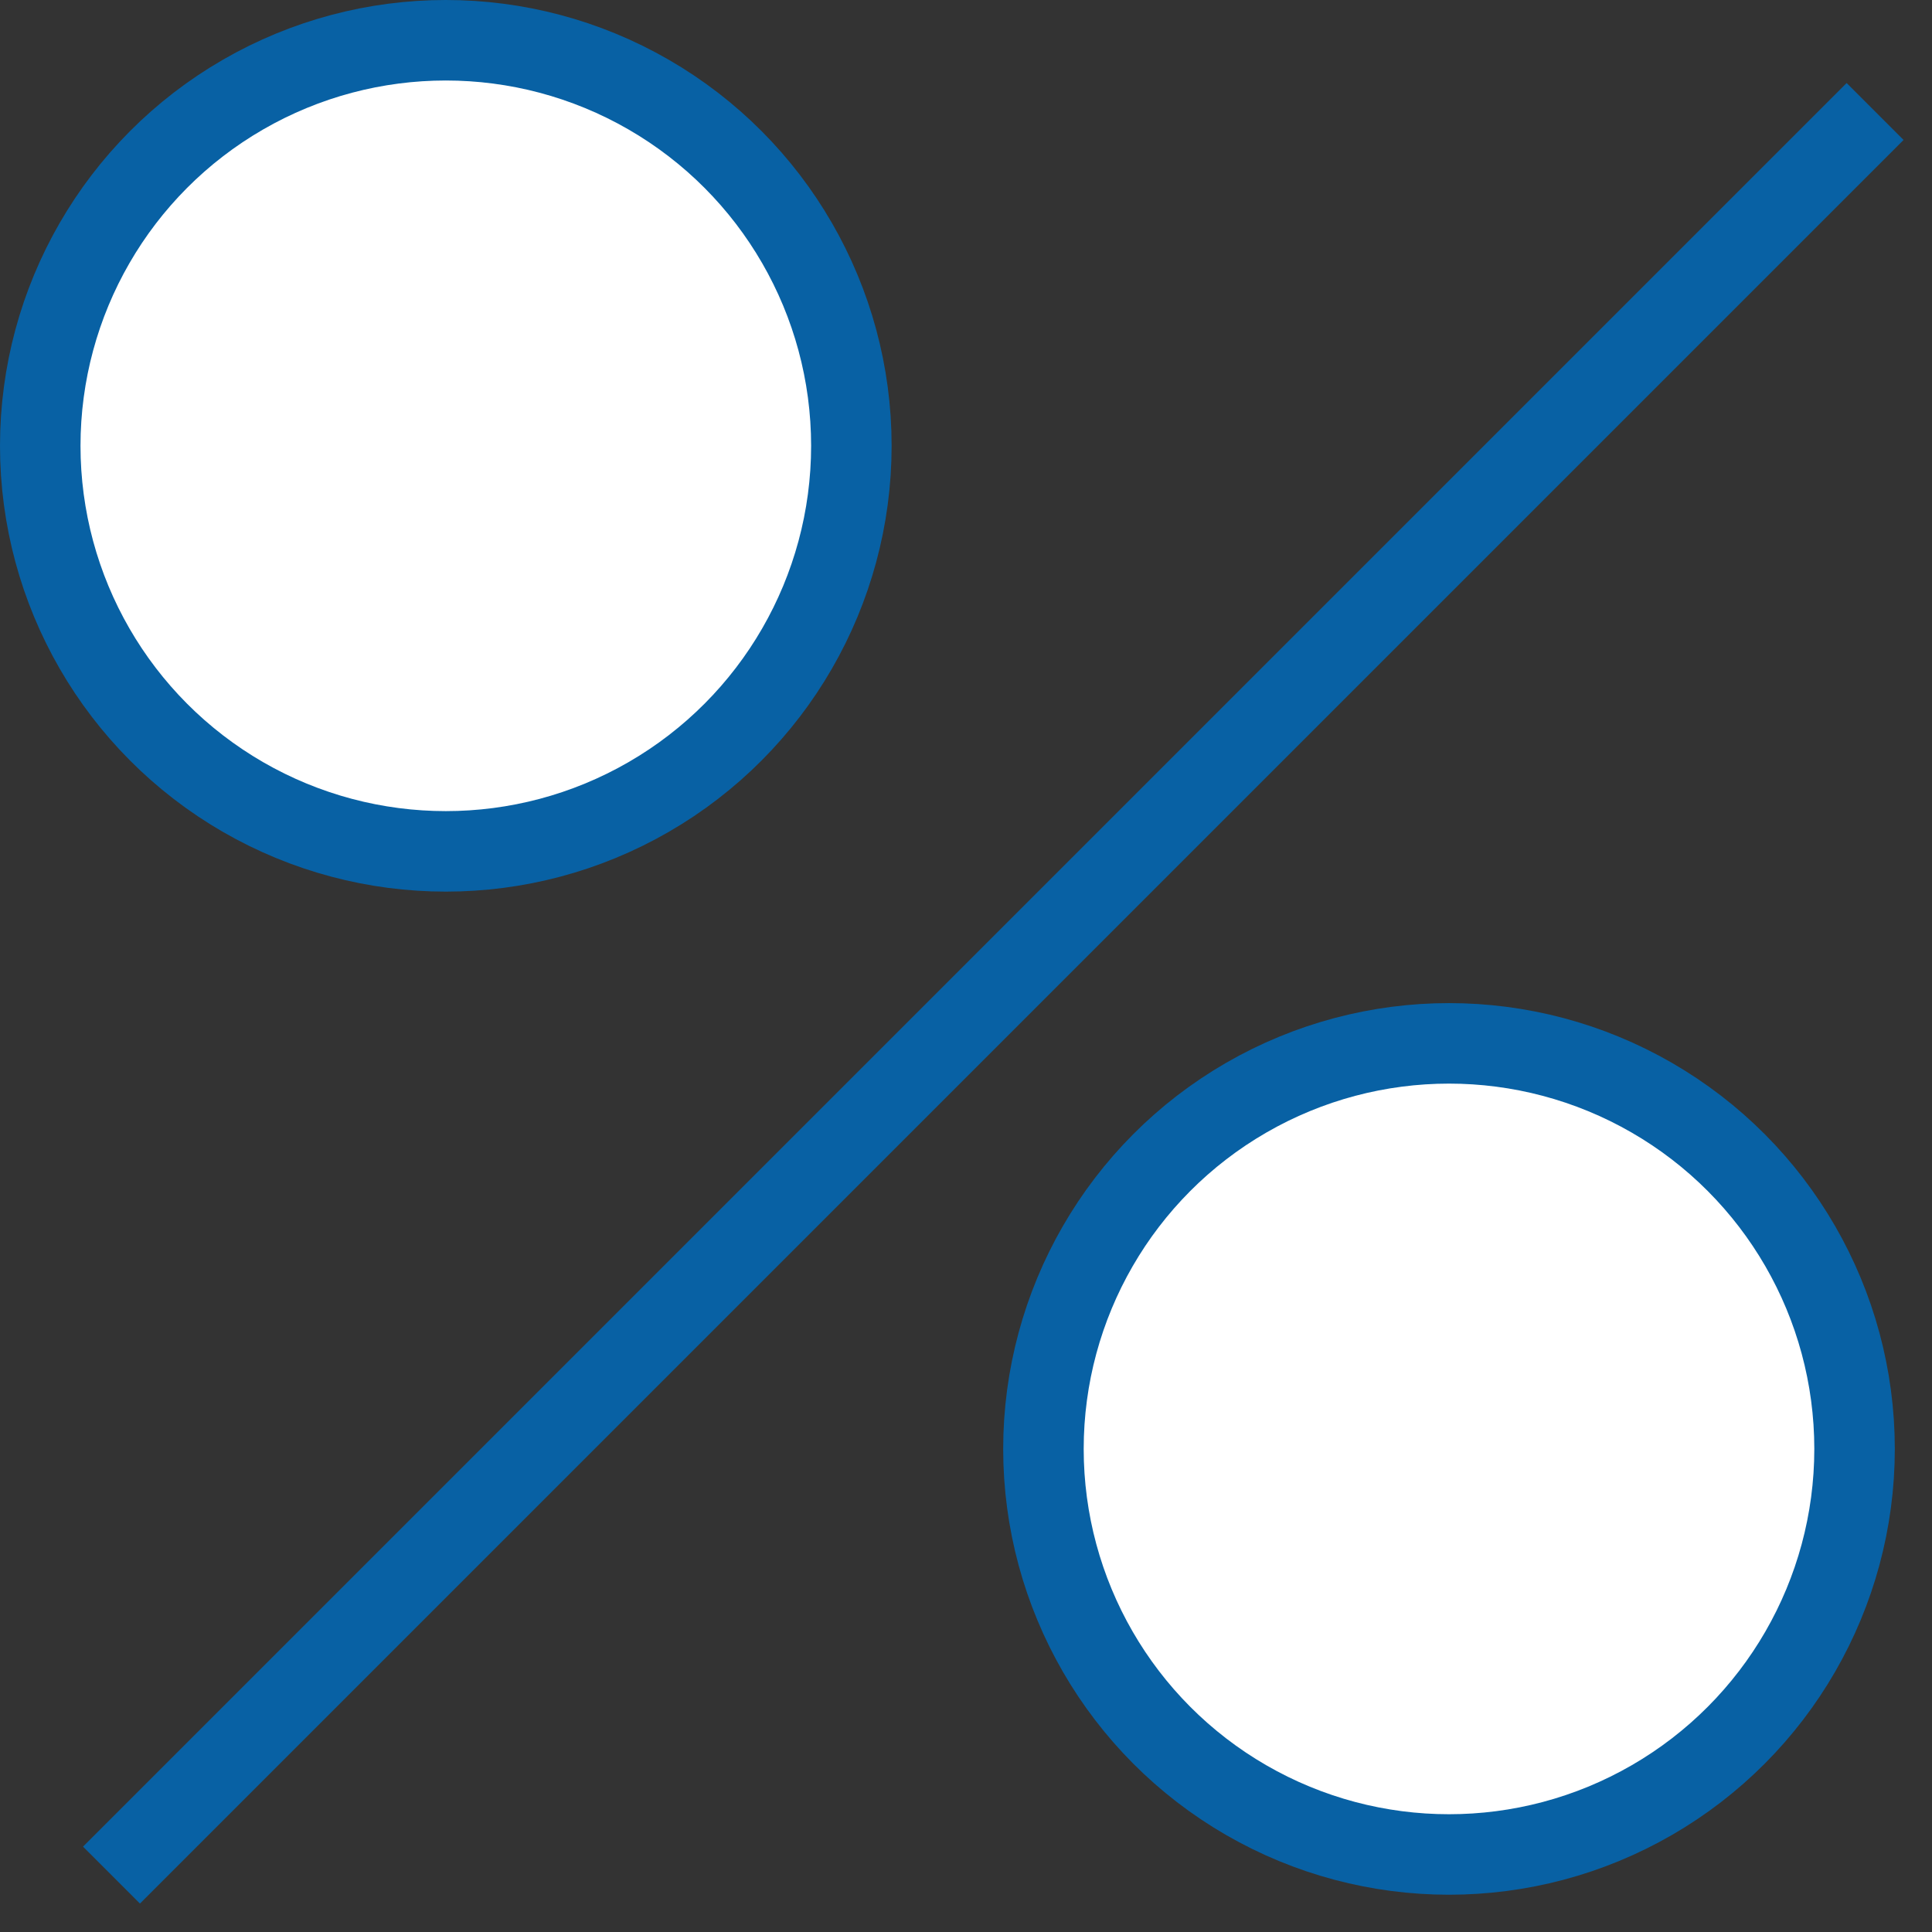
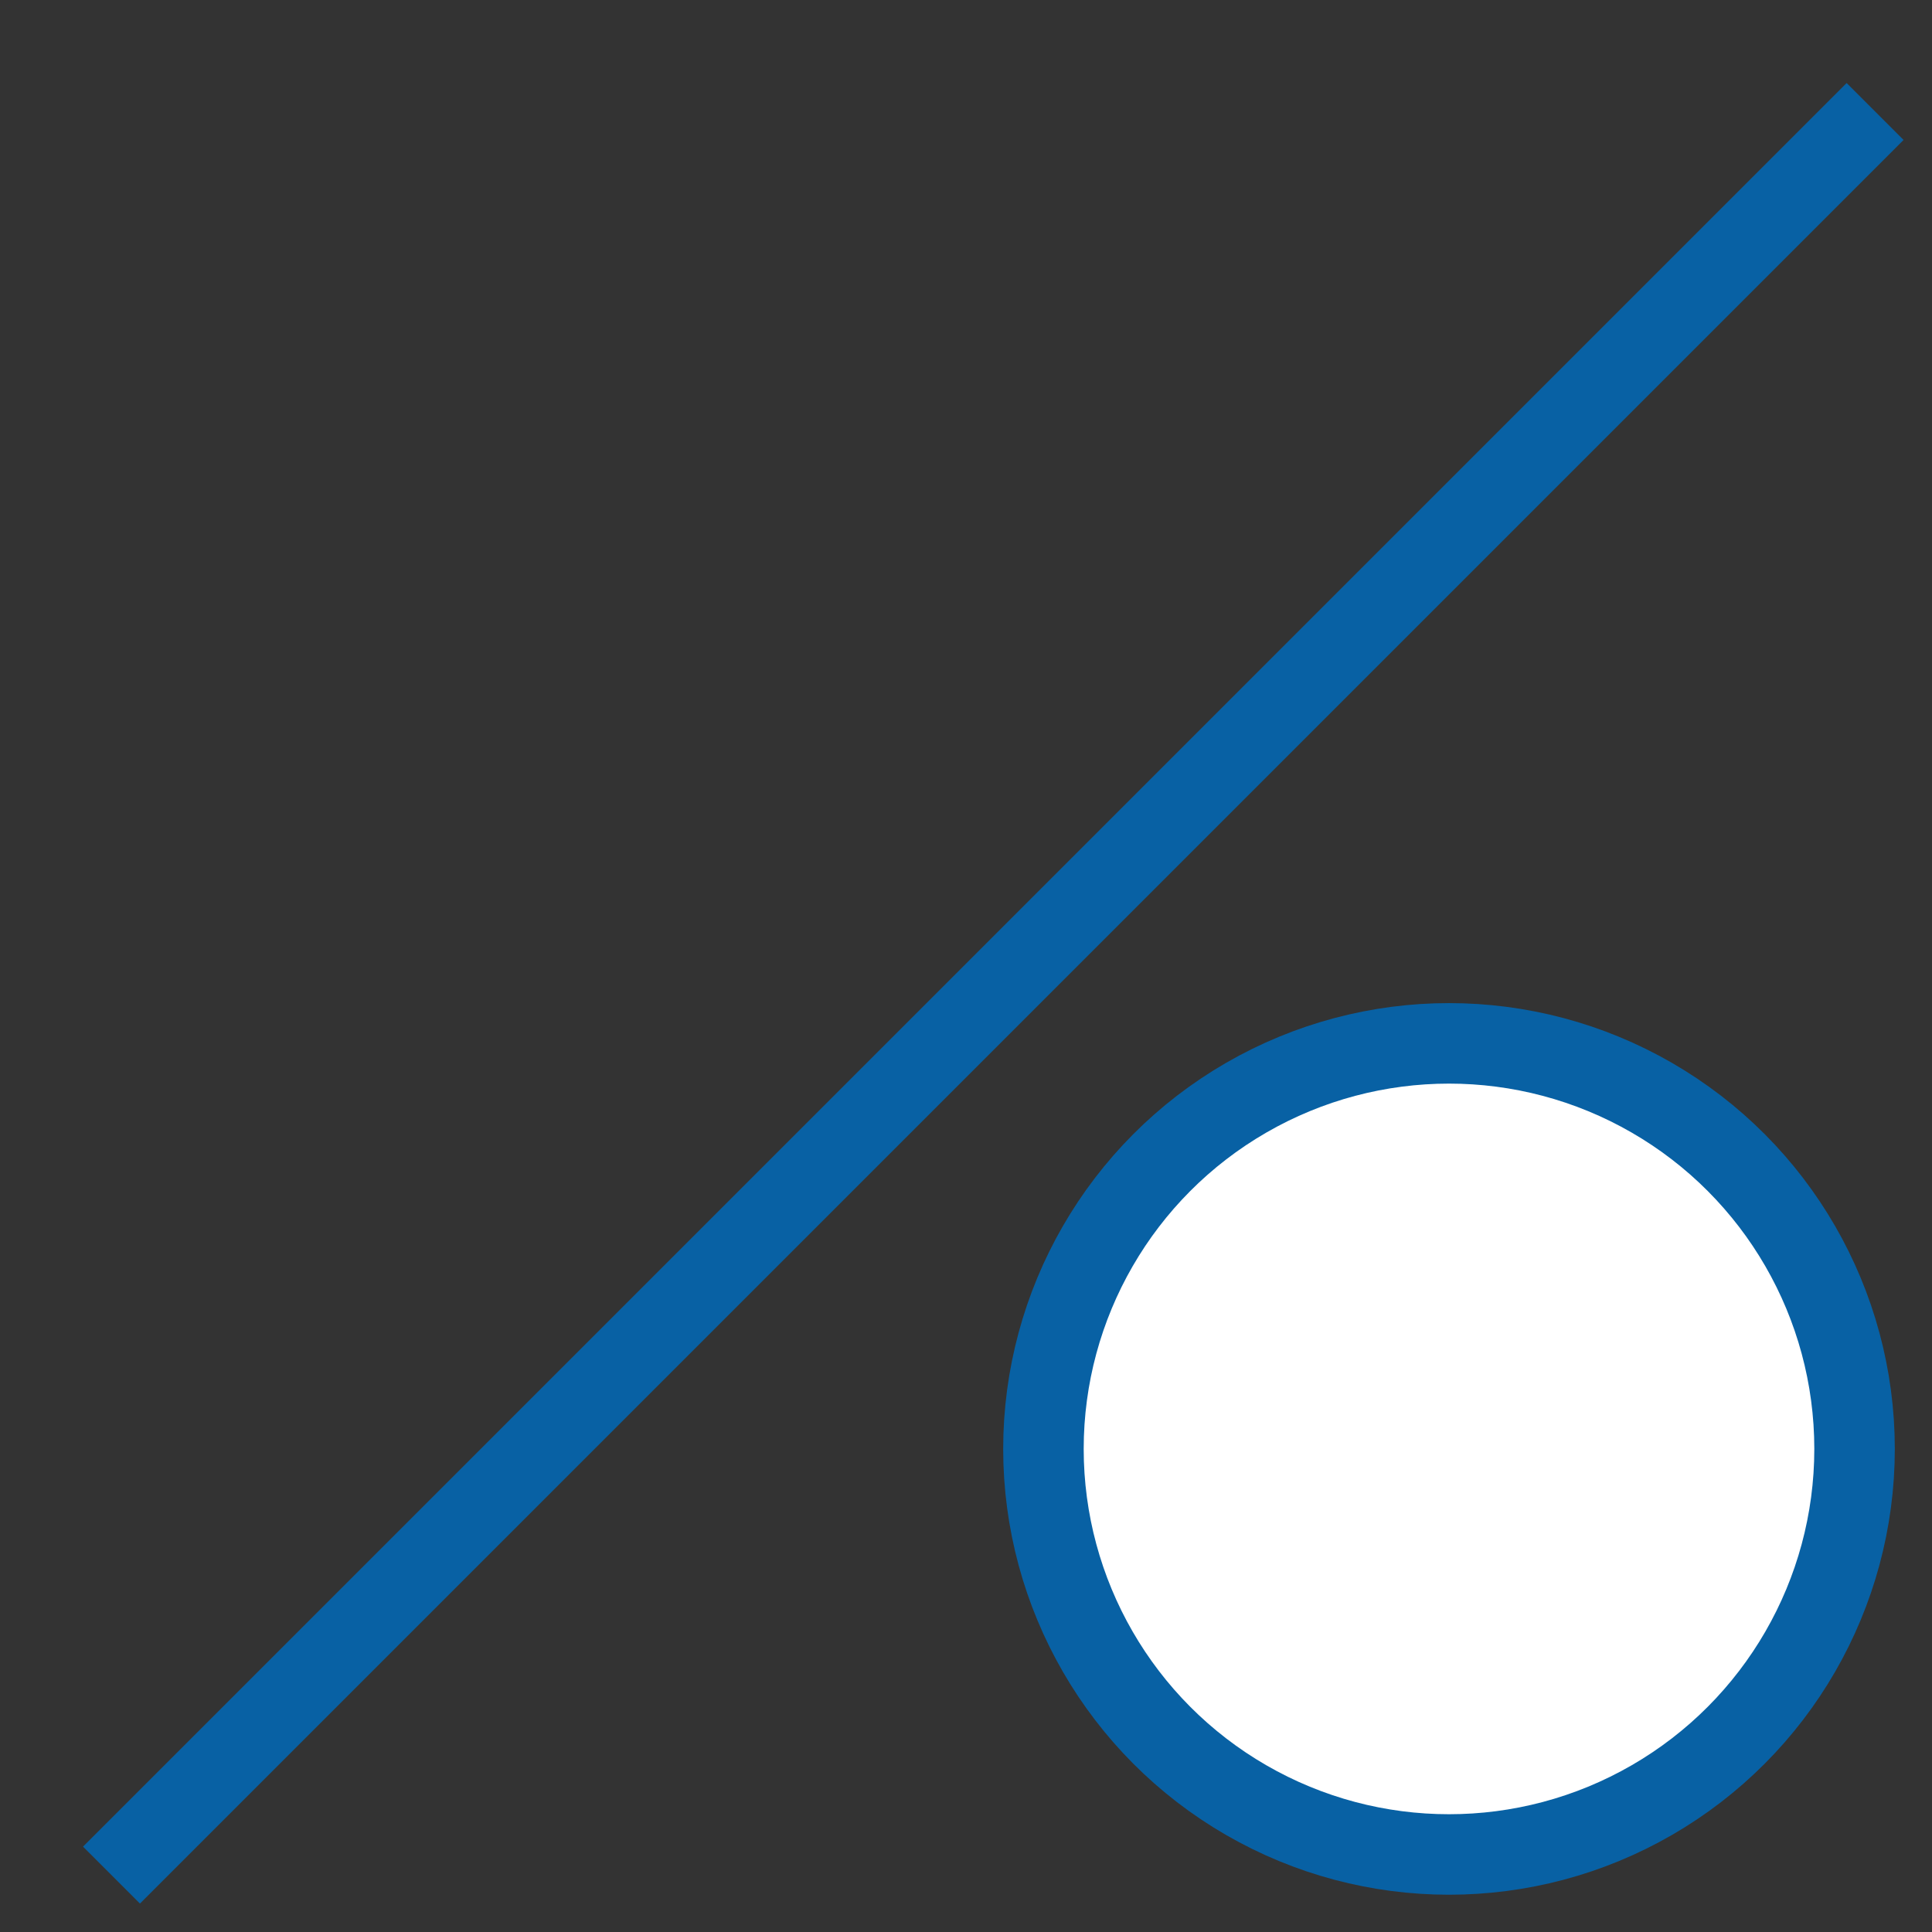
<svg xmlns="http://www.w3.org/2000/svg" width="24" height="24" viewBox="0 0 24 24" fill="none">
  <rect x="0" y="0" width="24" height="24" fill="#333333" stroke="none" />
  <line x1="1.385" y1="23.293" x2="23.293" y2="1.385" stroke="#0861A4" strokeLinecap="round" />
  <circle cx="18" cy="17.999" r="5.038" fill="white" stroke="#0861A4" />
-   <circle cx="5.538" cy="5.538" r="5.038" fill="white" stroke="#0861A4" />
</svg>